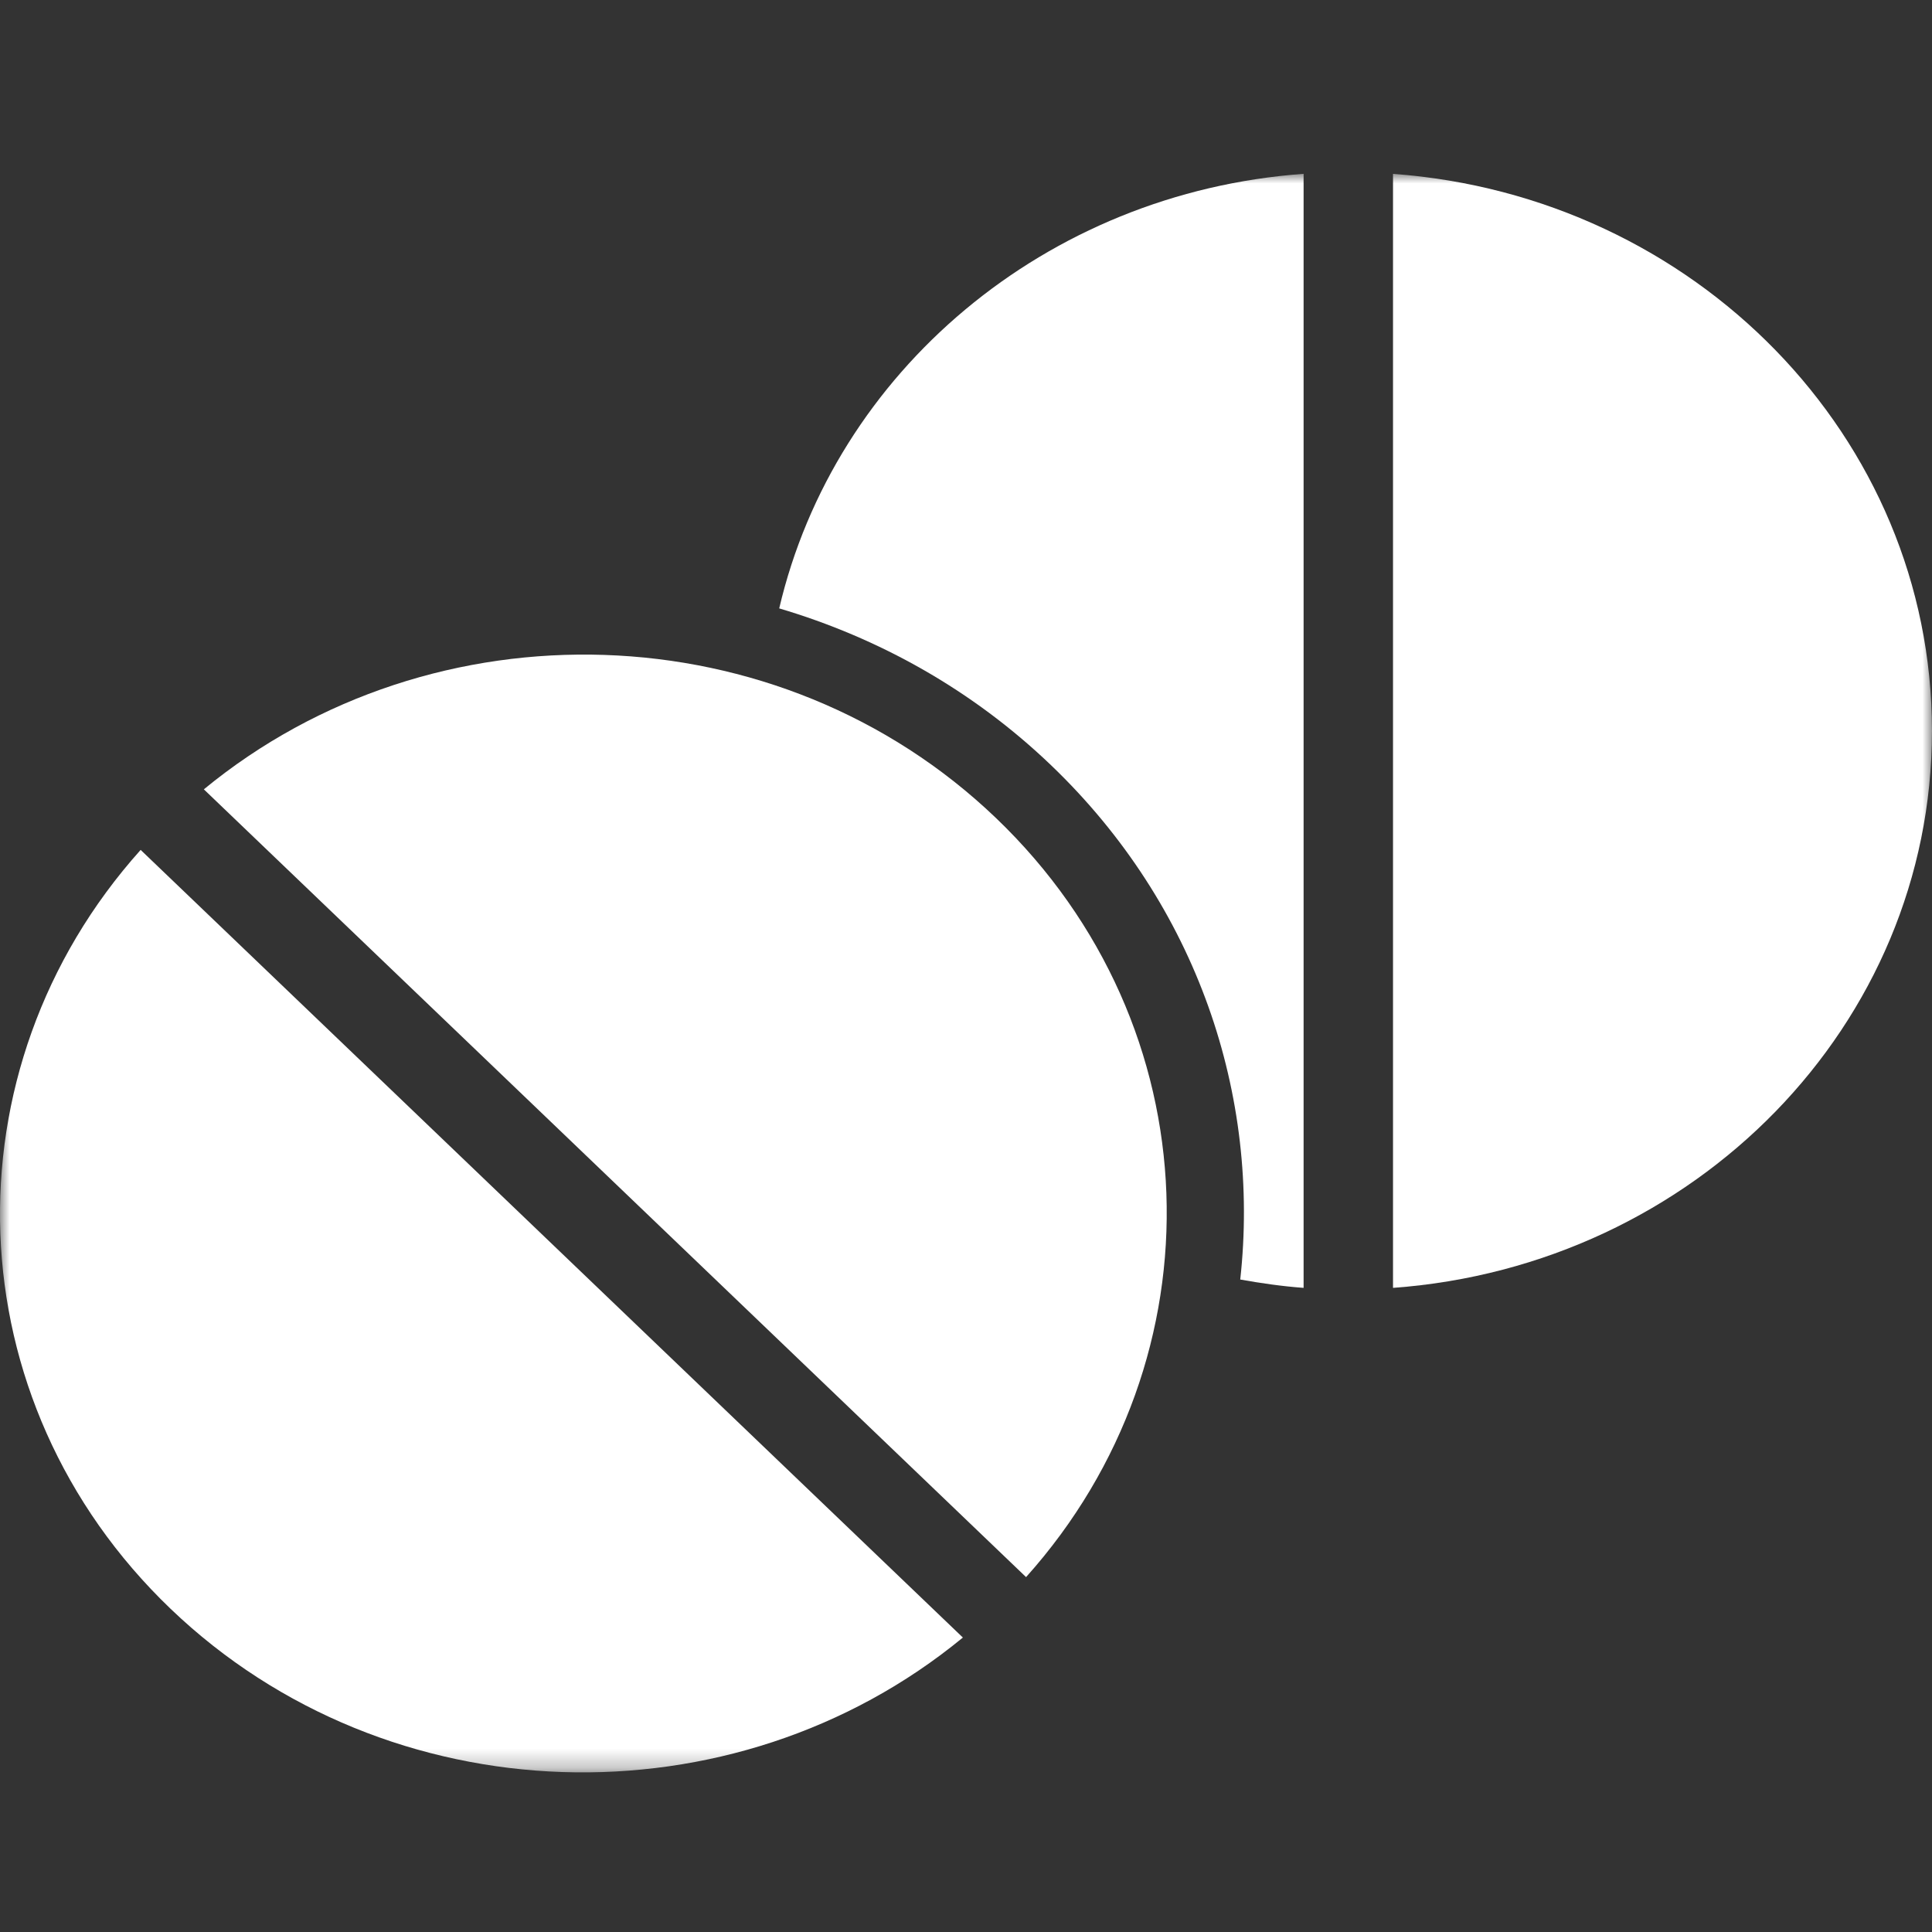
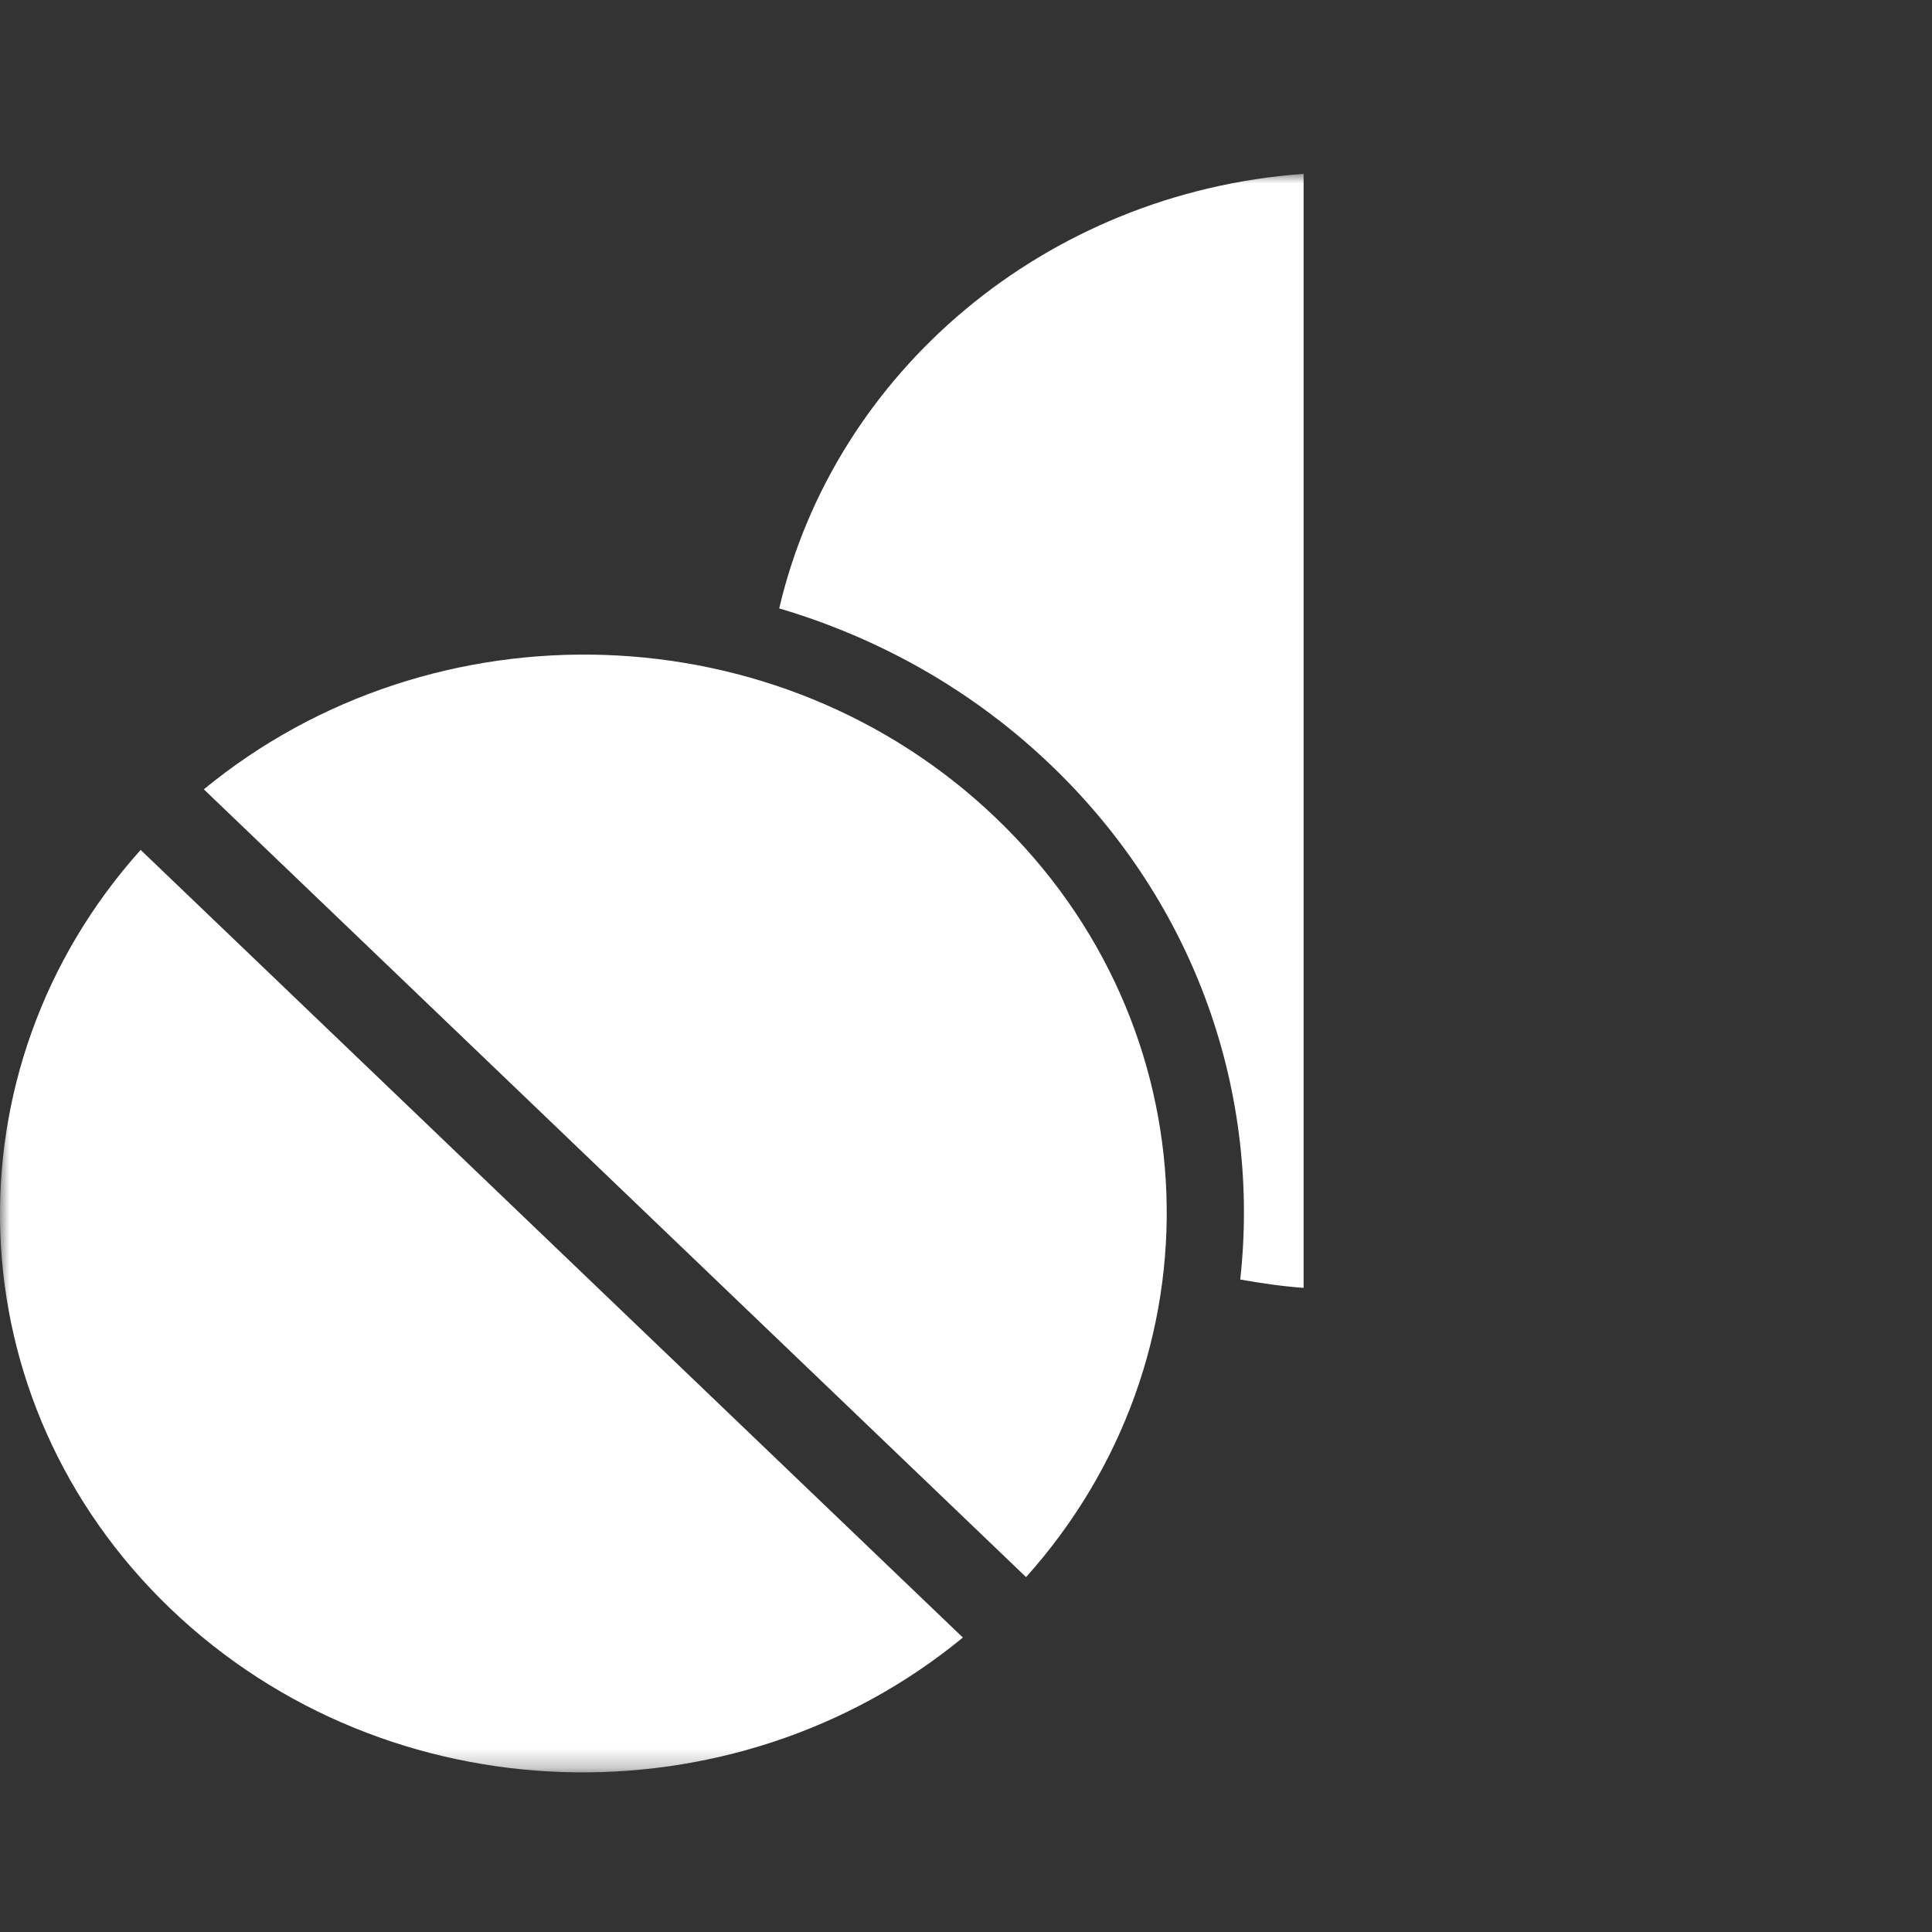
<svg xmlns="http://www.w3.org/2000/svg" width="100" height="100" viewBox="0 0 100 100" fill="none">
  <rect x="0" y="0" width="100" height="100" fill="#333333" stroke="none" />
  <mask id="mask0_339_16228" style="mask-type:luminance" maskUnits="userSpaceOnUse" x="0" y="9" width="100" height="83">
    <path fill-rule="evenodd" clip-rule="evenodd" d="M0 91.738H100V9H0V91.738Z" fill="white" />
  </mask>
  <g mask="url(#mask0_339_16228)">
-     <path fill-rule="evenodd" clip-rule="evenodd" d="M72.102 9V66.66C87.706 65.524 99.998 53.066 99.998 37.827C99.998 22.596 87.706 10.136 72.102 9" fill="white" />
    <path fill-rule="evenodd" clip-rule="evenodd" d="M10.551 40.856L53.109 81.631C63.301 70.256 62.803 53.116 51.553 42.342C40.311 31.572 22.421 31.092 10.551 40.856" fill="white" />
    <path fill-rule="evenodd" clip-rule="evenodd" d="M8.831 83.273C20.083 94.048 37.968 94.53 49.838 84.759L7.28 43.991C-2.912 55.359 -2.409 72.503 8.831 83.273Z" fill="white" />
    <path fill-rule="evenodd" clip-rule="evenodd" d="M40.332 31.49C45.479 33.013 50.329 35.704 54.406 39.611C62.004 46.892 65.238 56.736 64.195 66.228C65.27 66.42 66.361 66.578 67.474 66.66V8.998C54.108 9.966 43.191 19.265 40.332 31.49" fill="white" />
  </g>
</svg>